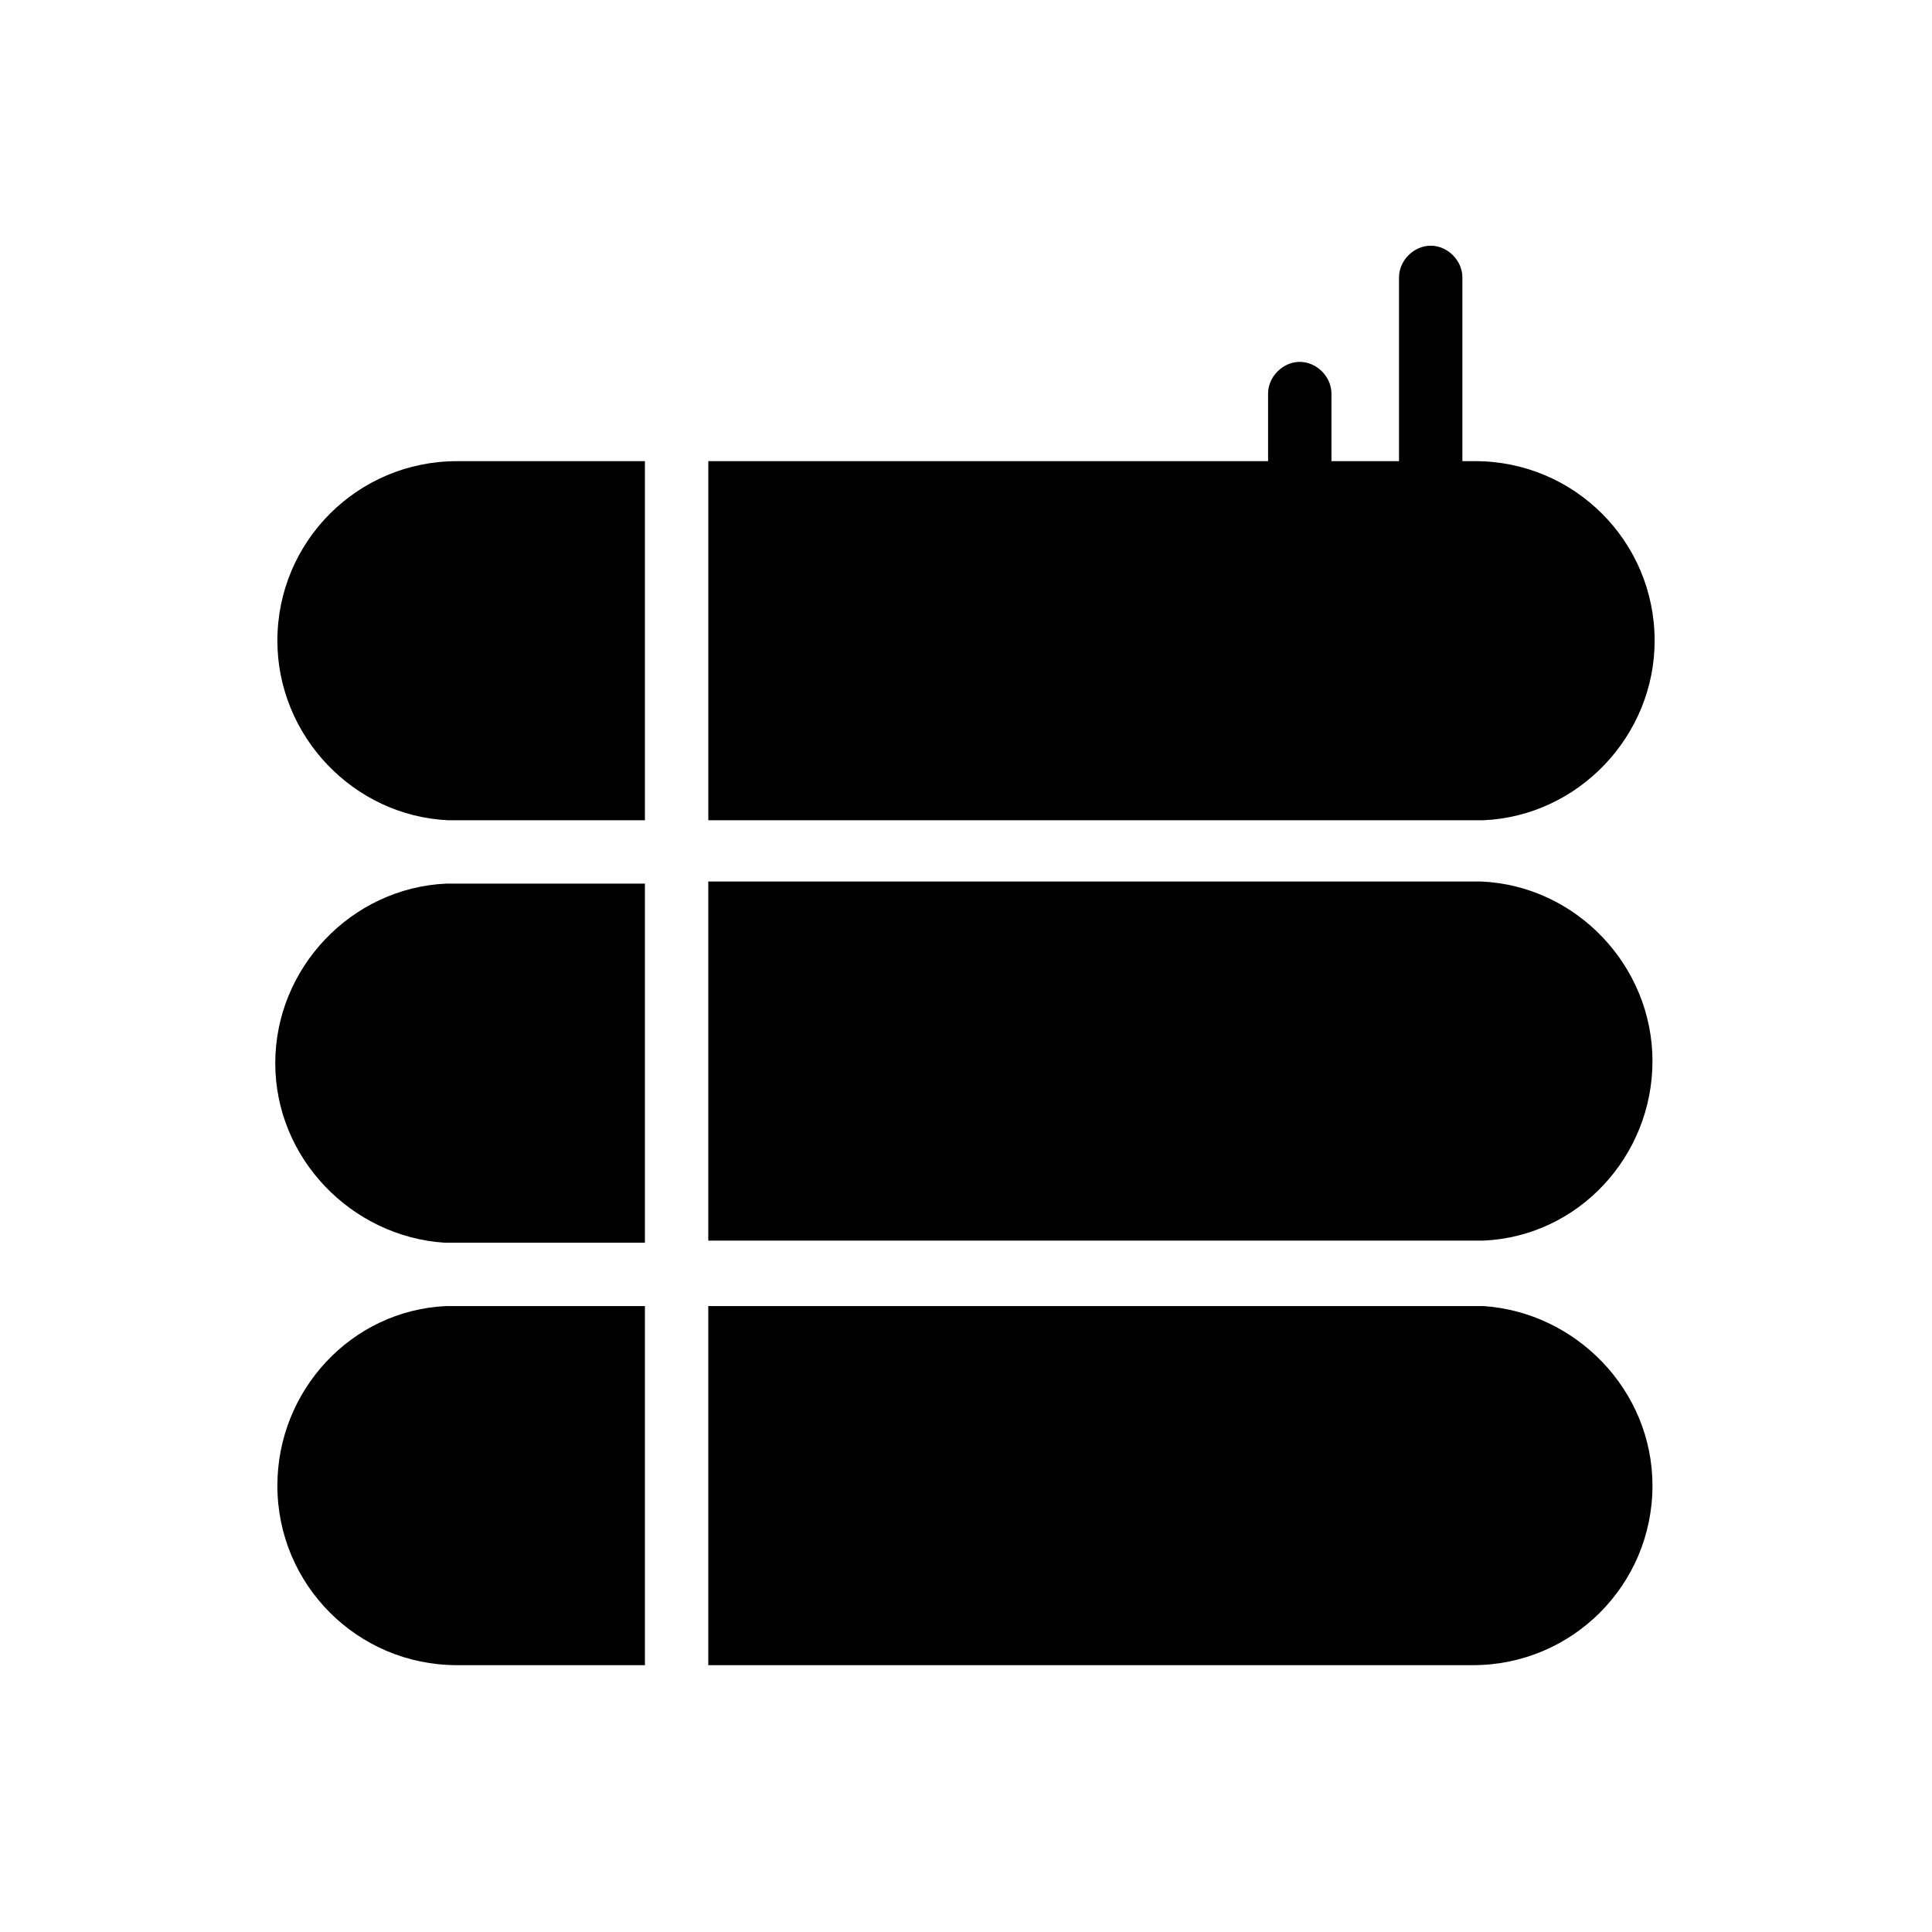
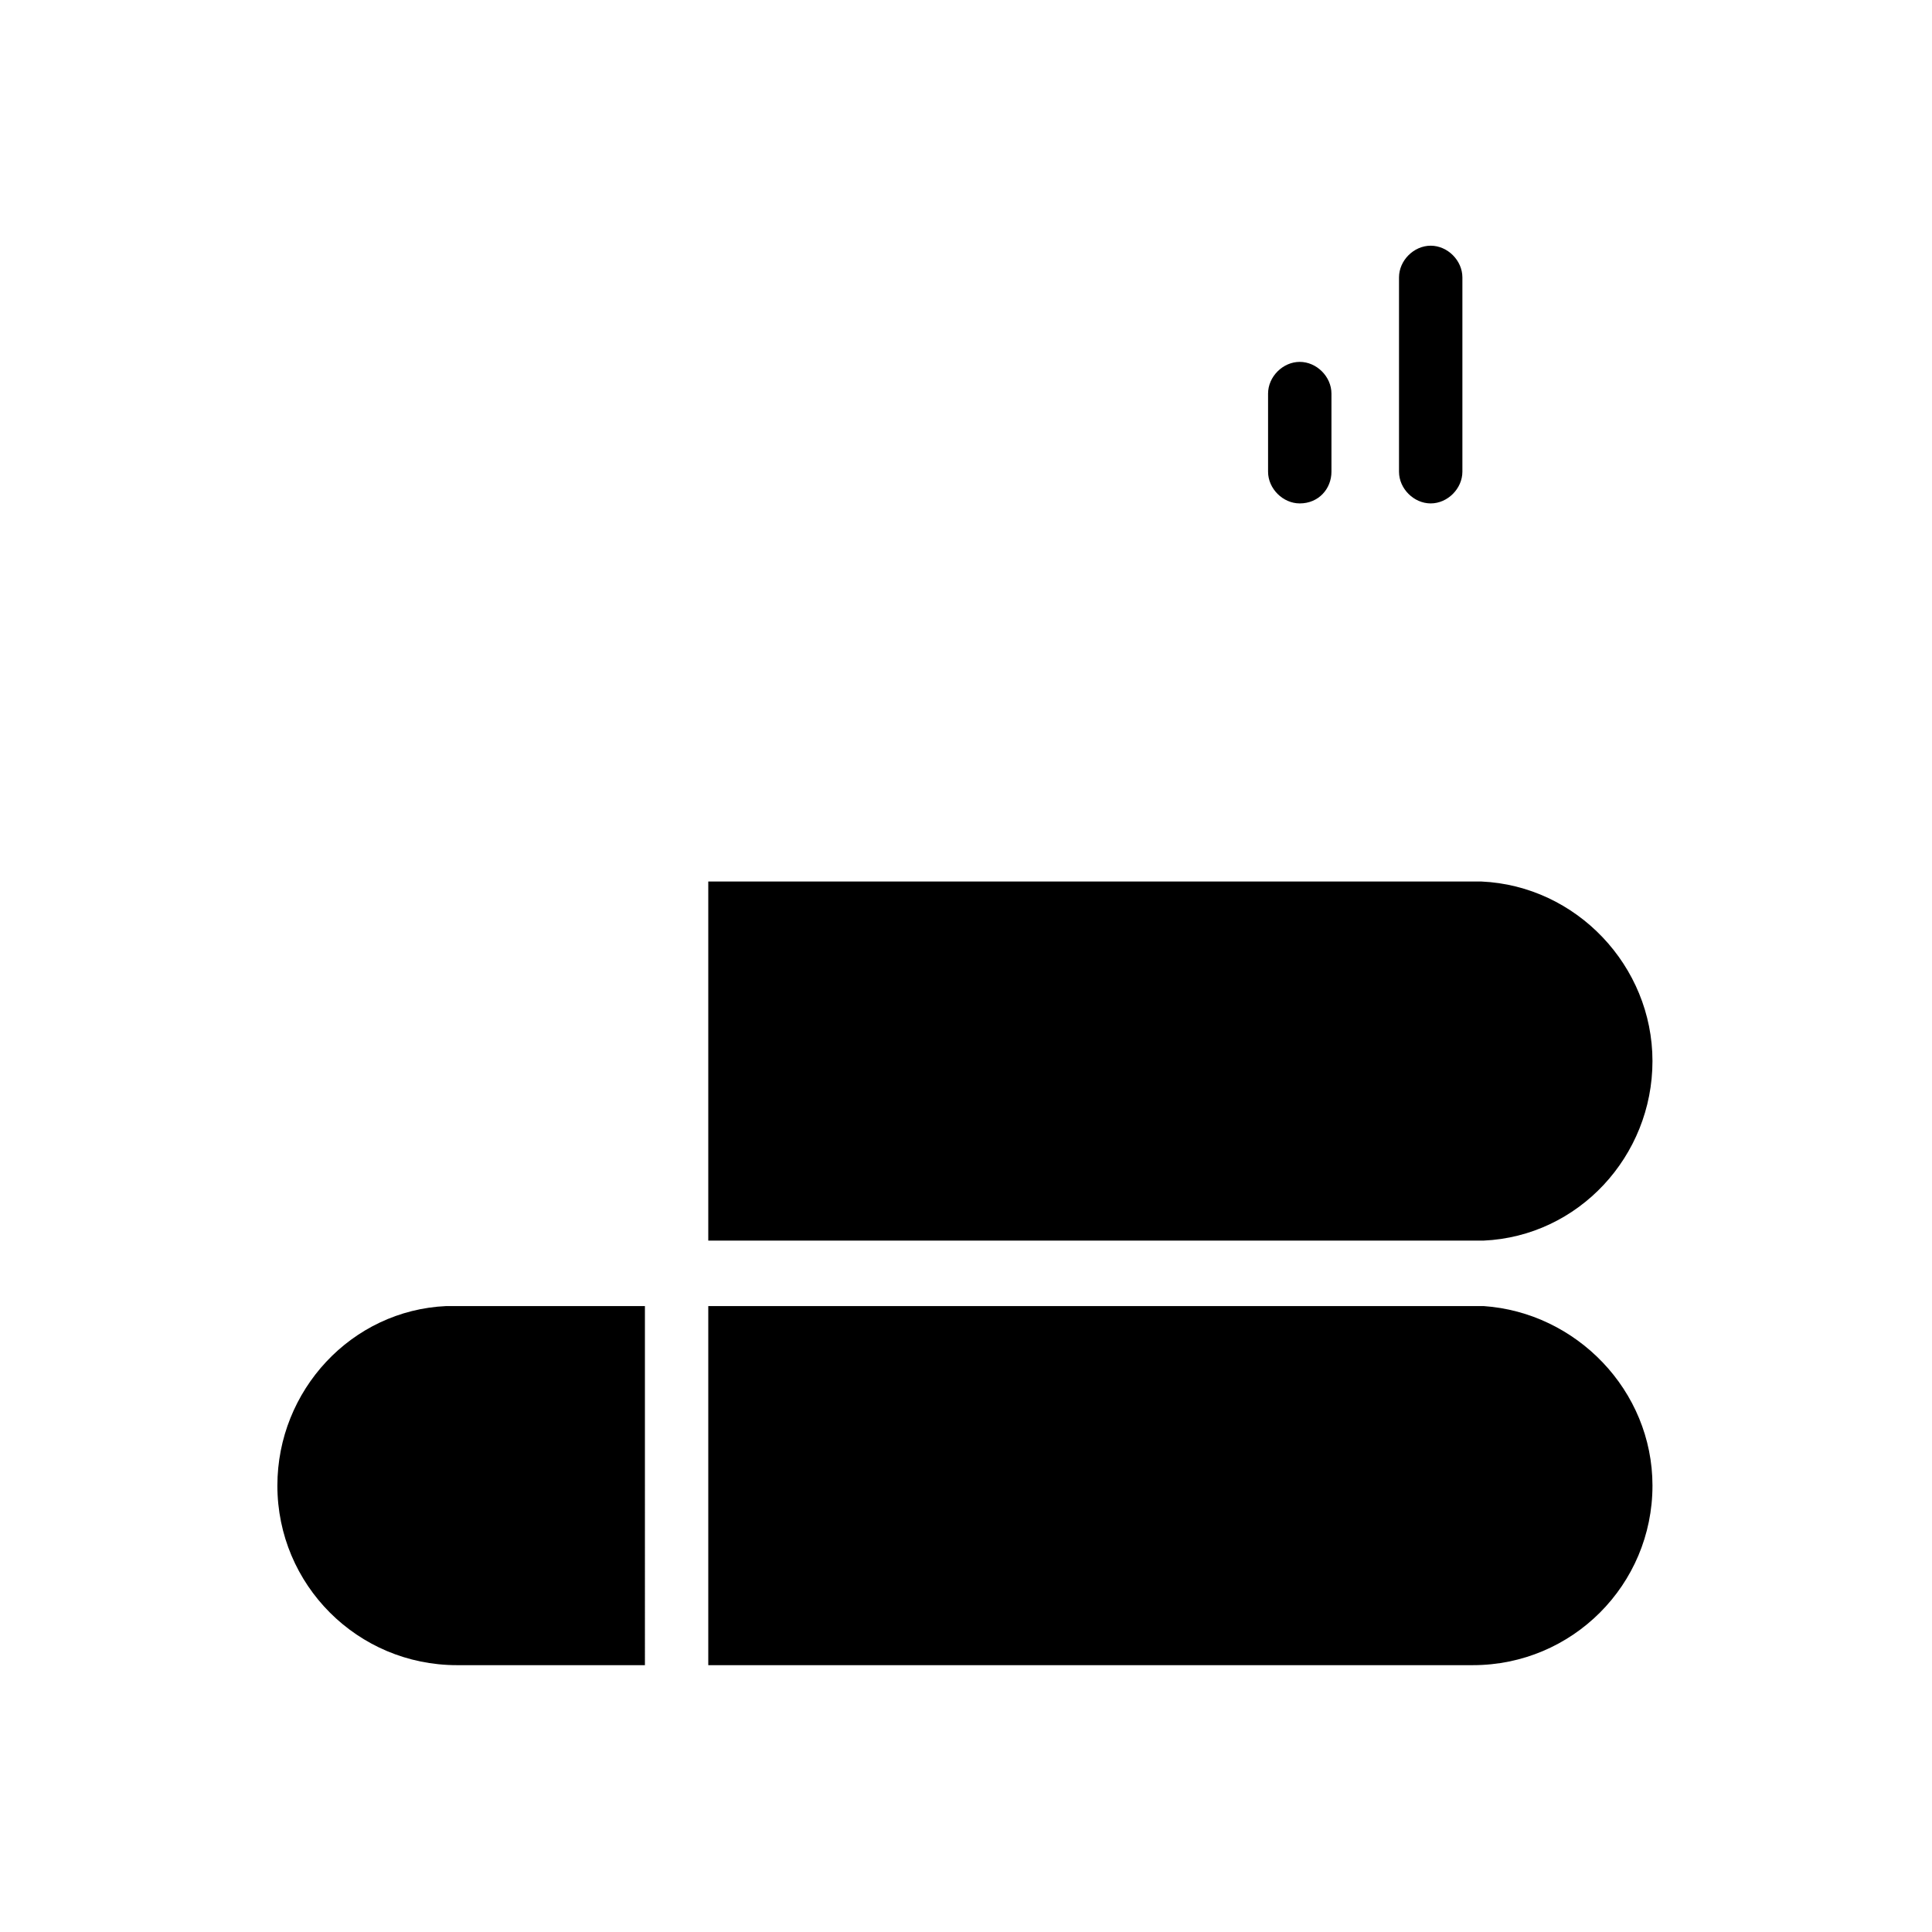
<svg xmlns="http://www.w3.org/2000/svg" fill="#000000" width="800px" height="800px" version="1.1" viewBox="144 144 512 512">
  <g>
    <path d="m331.7 490.12v95.164h202.64c26.309 0 47.582-21.273 47.582-47.582 0-25.191-20.152-45.902-44.781-47.582h-2.801z" />
    <path d="m314.91 490.12h-49.82-2.801c-25.191 1.121-44.781 22.391-44.781 47.582 0 26.309 21.273 47.582 47.582 47.582h49.82z" />
-     <path d="m314.91 361.38v-95.164h-49.82c-26.309 0-47.582 21.273-47.582 47.582 0 25.191 20.152 46.461 45.344 47.582h2.801z" />
-     <path d="m314.91 473.33v-95.164h-49.82-2.801c-25.191 1.121-45.344 22.391-45.344 47.582s20.152 45.902 44.781 47.582h2.801z" />
    <path d="m331.7 378.17v94.605h202.64 2.801c25.191-1.121 44.781-22.391 44.781-47.582s-20.152-46.461-45.344-47.582h-2.801l-202.08-0.004z" />
-     <path d="m534.91 266.21h-203.2v95.164h202.64 2.801c25.191-1.121 45.344-22.391 45.344-47.582-0.004-26.312-21.273-47.582-47.586-47.582z" />
    <path d="m488.45 277.41c-4.477 0-8.398-3.918-8.398-8.398v-20.711c0-4.477 3.918-8.398 8.398-8.398 4.477 0 8.398 3.918 8.398 8.398v20.711c0 4.481-3.359 8.398-8.398 8.398z" />
    <path d="m523.15 277.41c-4.477 0-8.398-3.918-8.398-8.398v-51.5c0-4.477 3.918-8.398 8.398-8.398 4.477 0 8.398 3.918 8.398 8.398v51.5c-0.004 4.481-3.922 8.398-8.398 8.398z" />
  </g>
</svg>